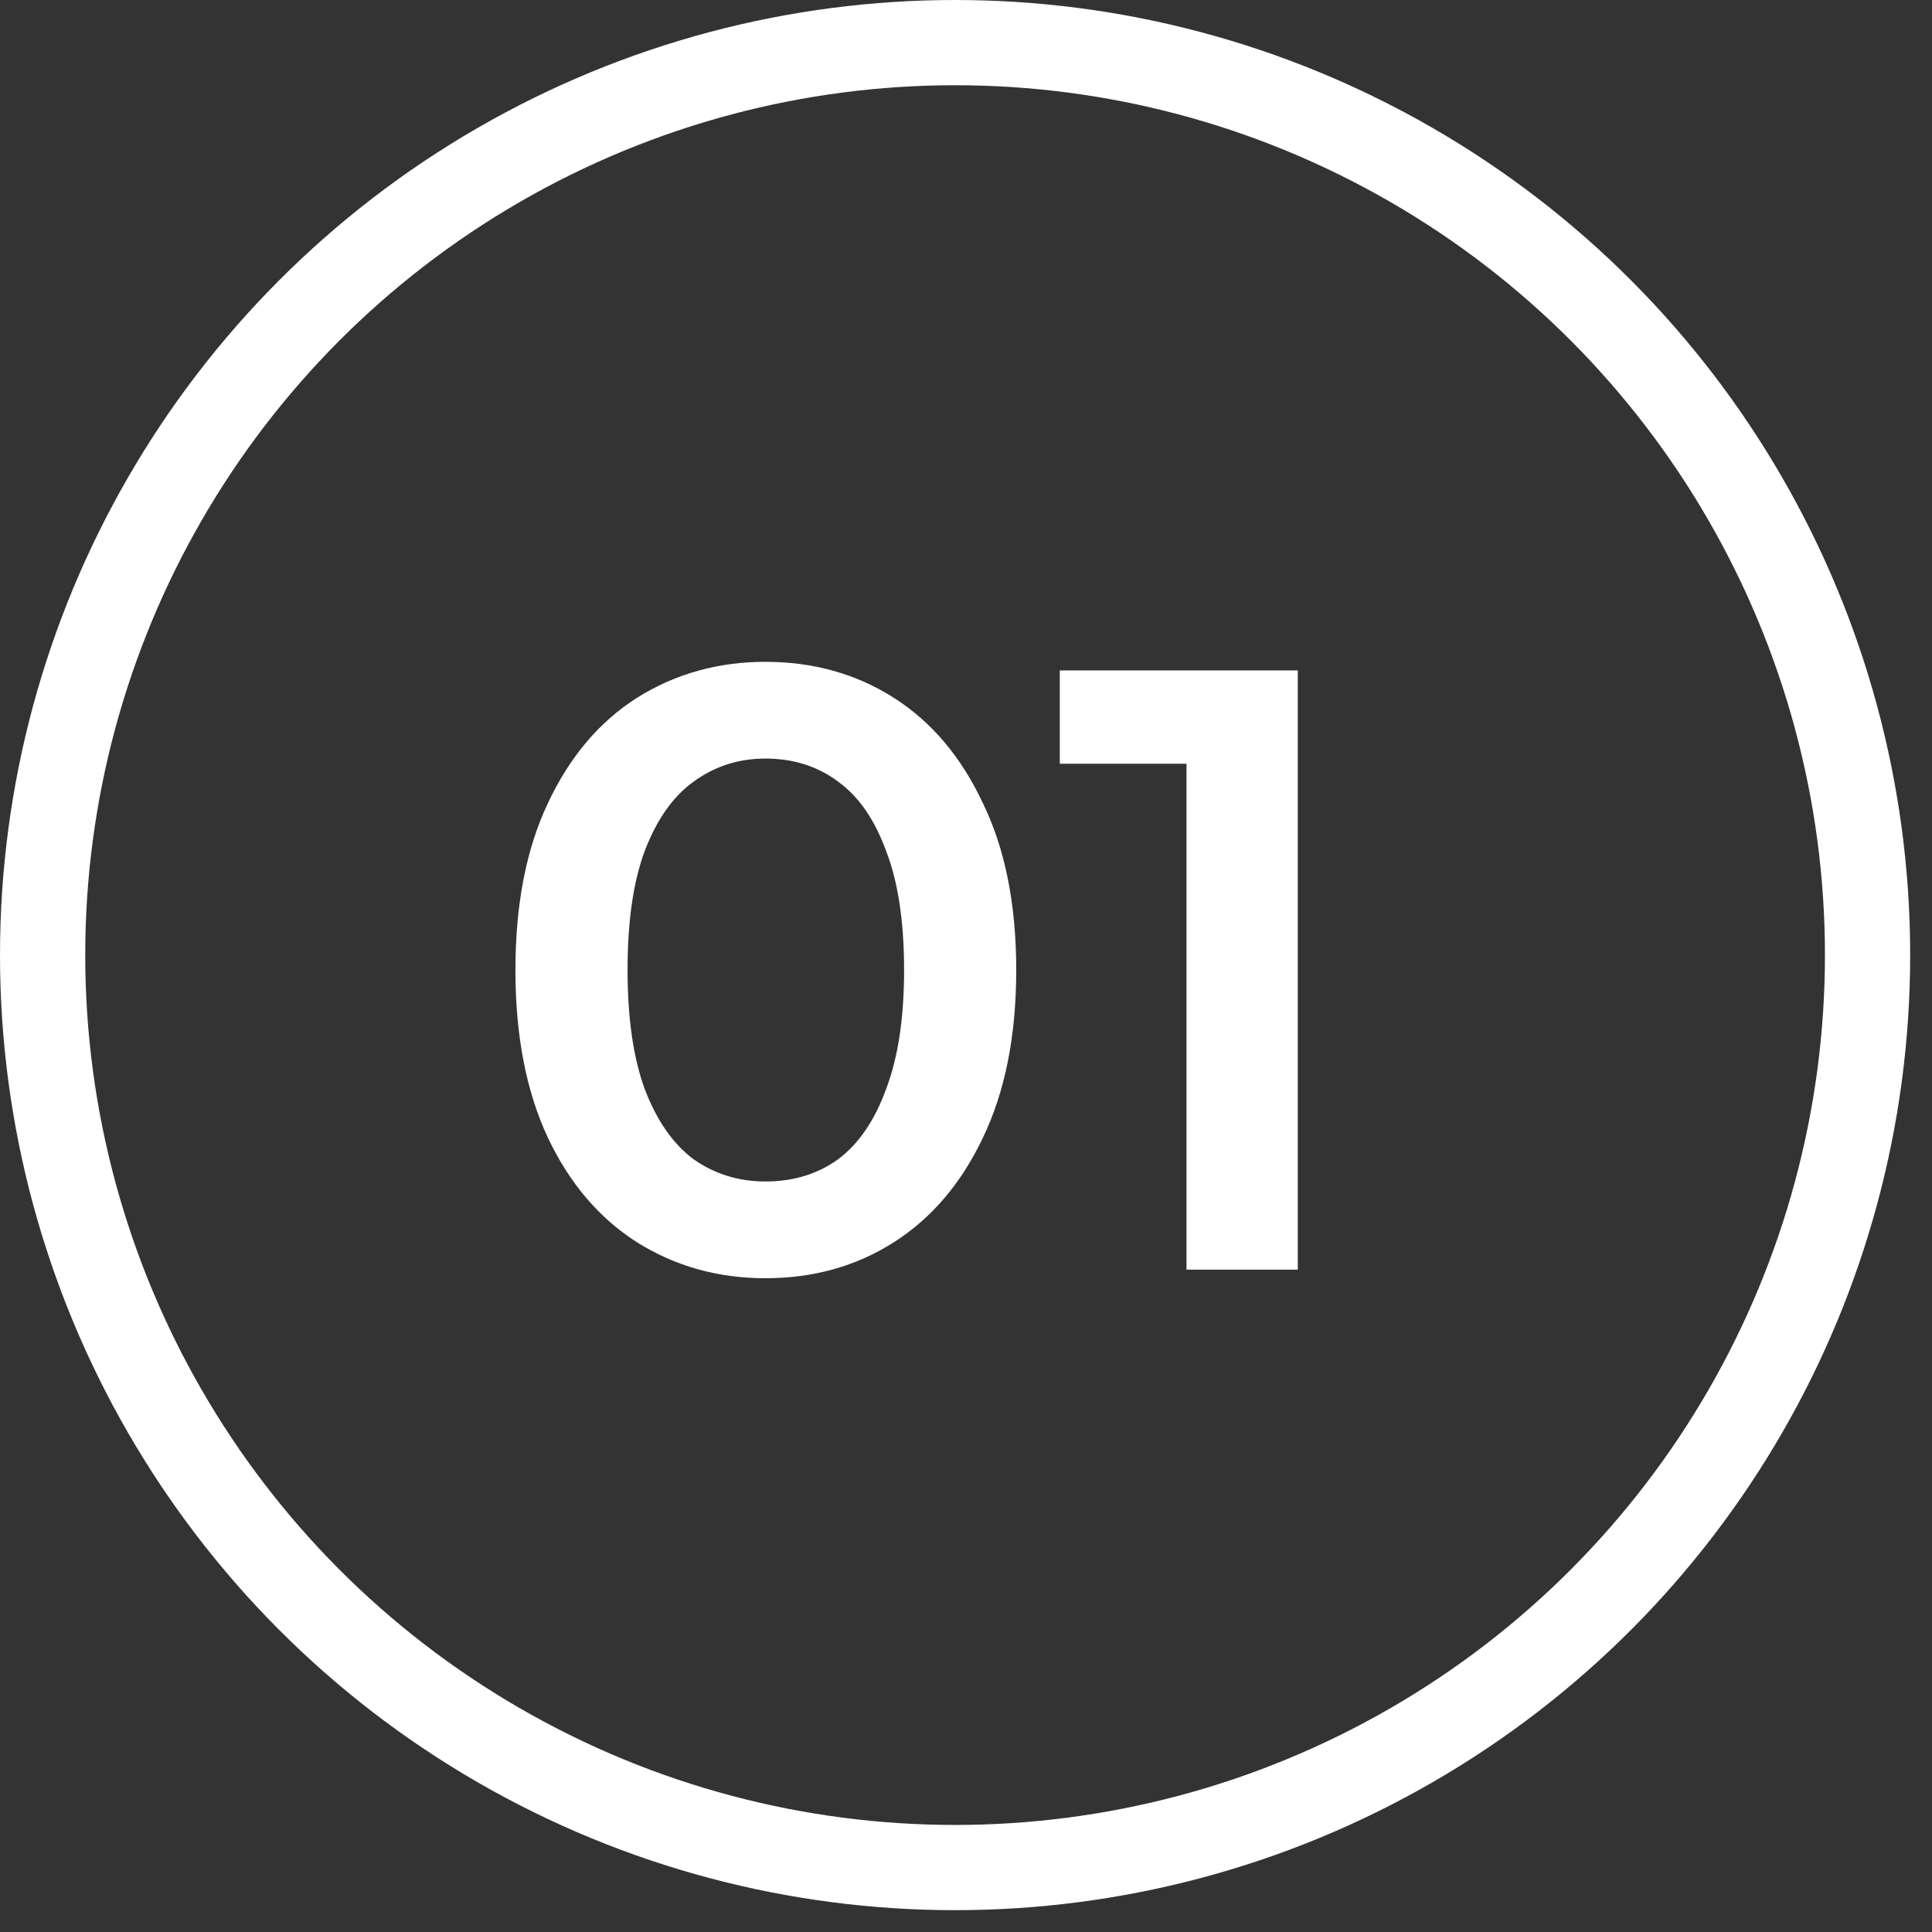
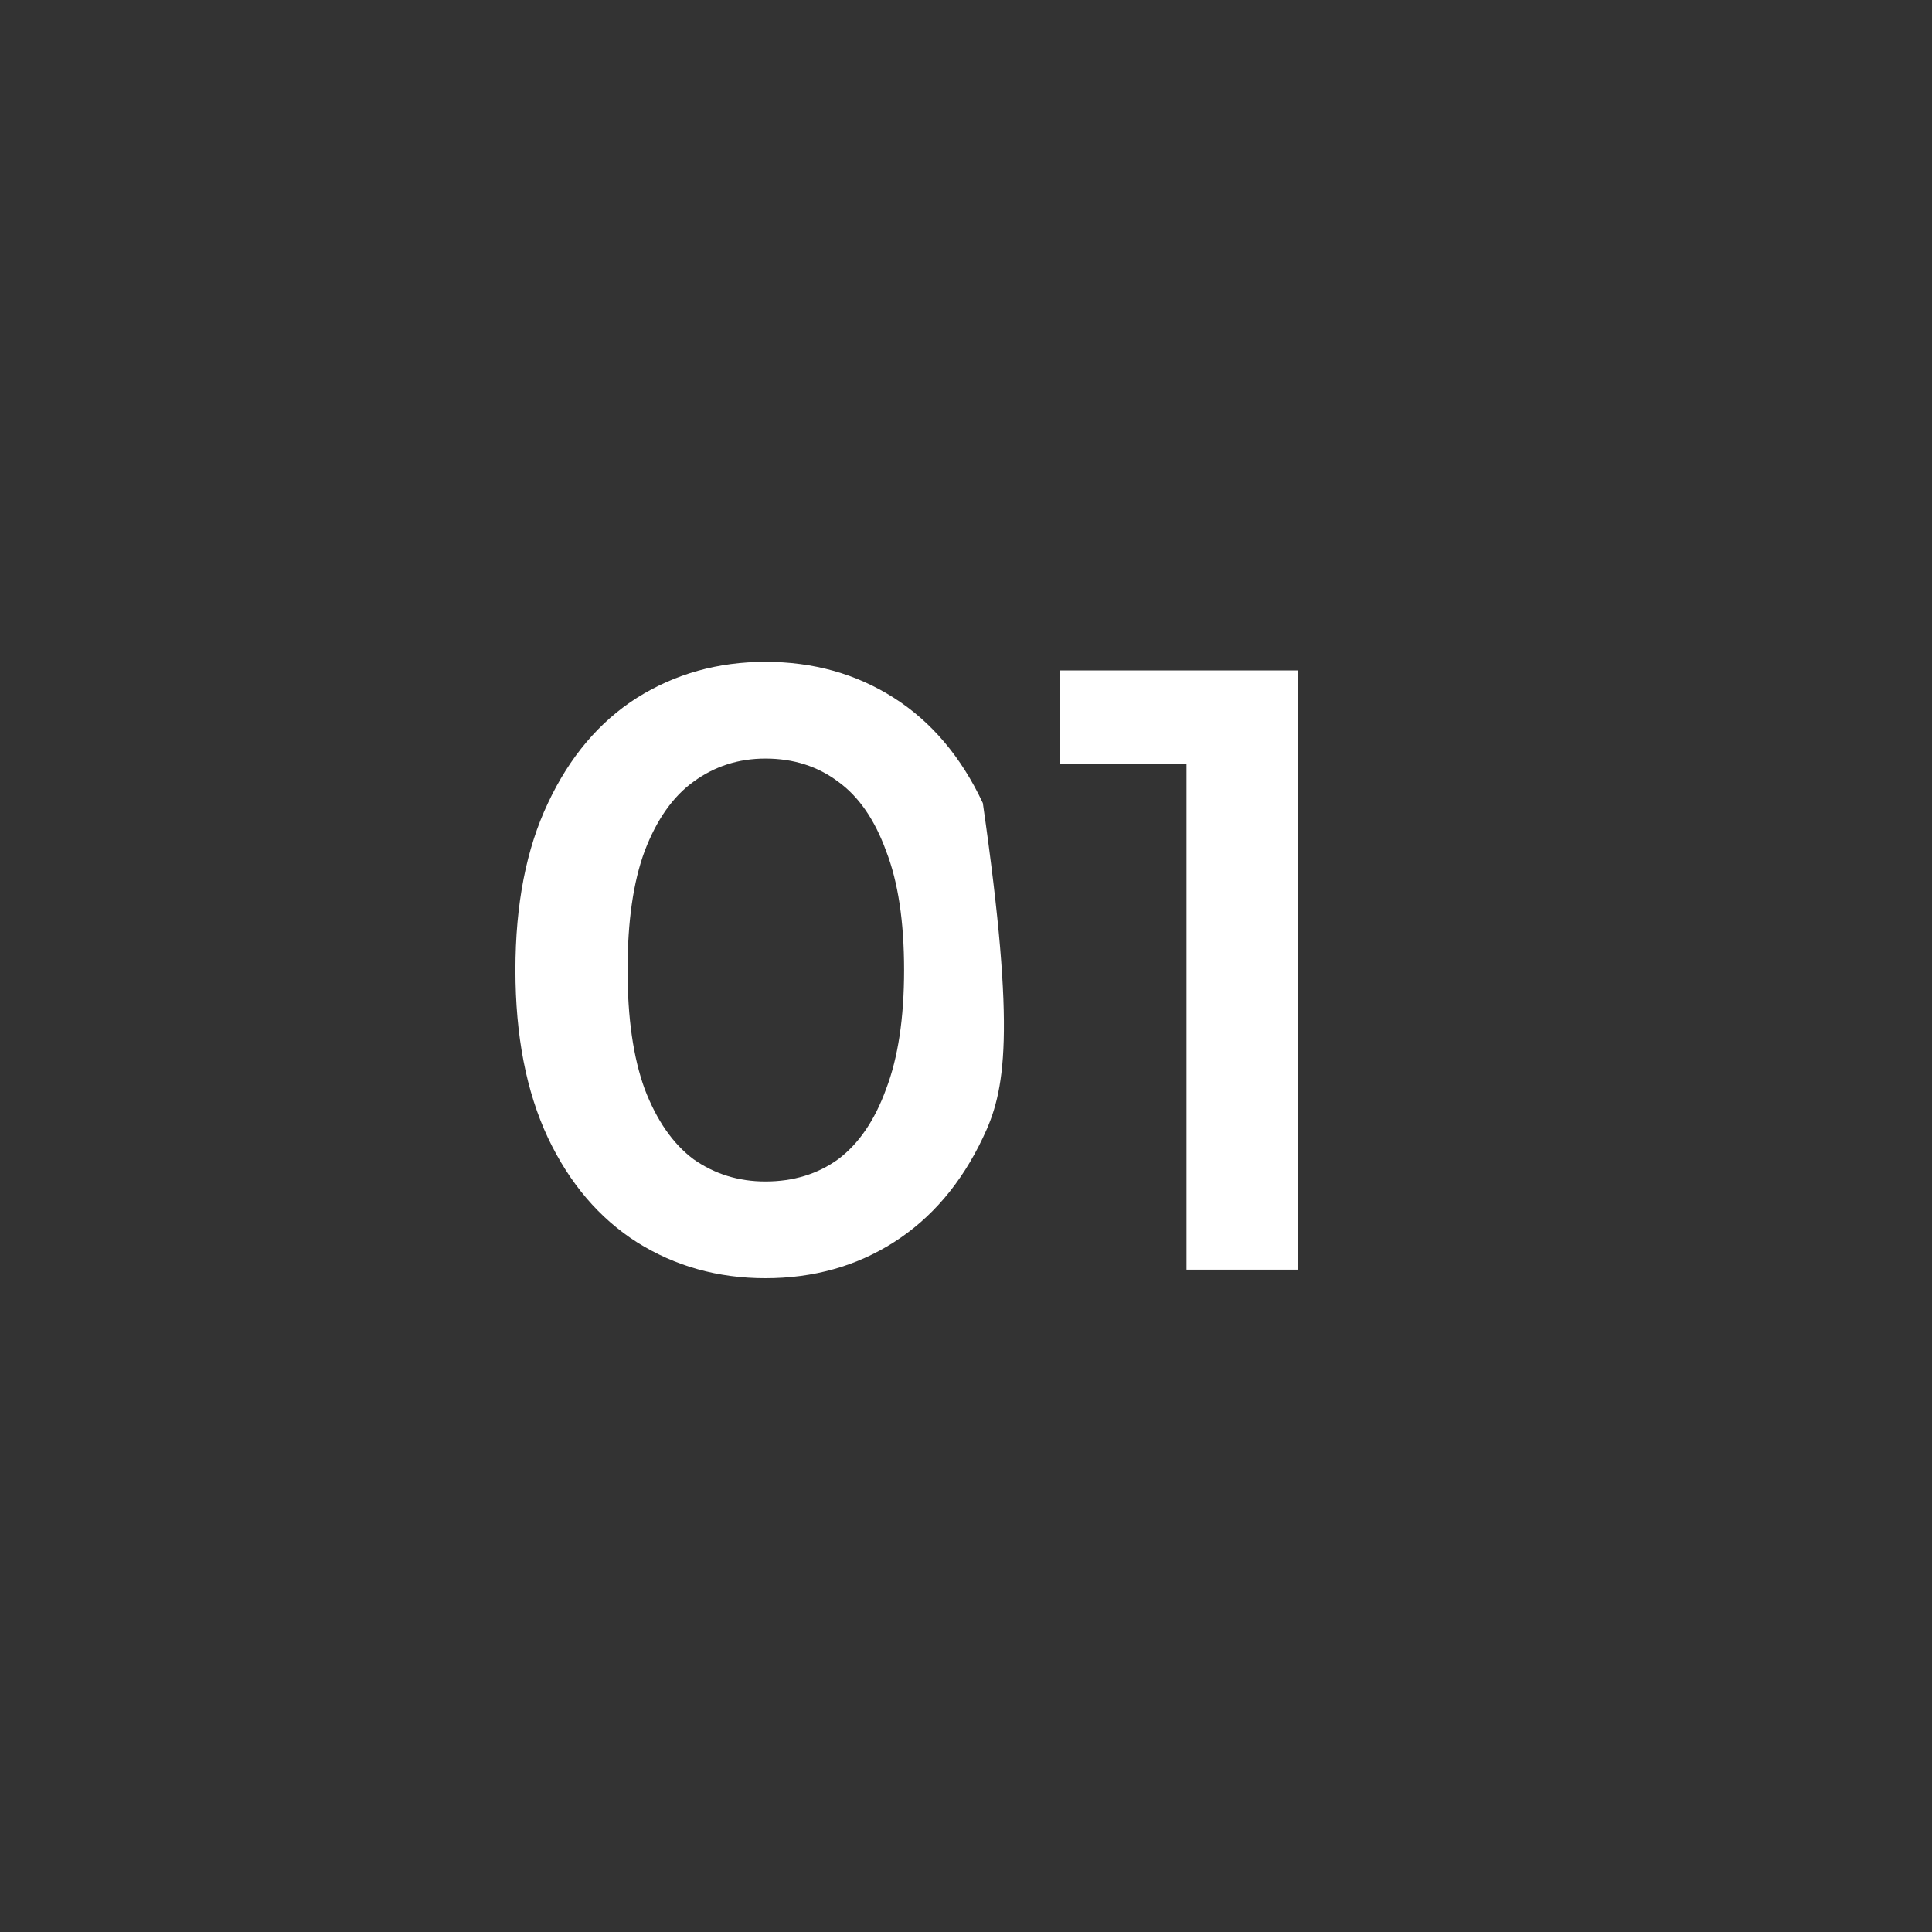
<svg xmlns="http://www.w3.org/2000/svg" width="68" height="68" viewBox="0 0 68 68" fill="none">
  <rect x="0" y="0" width="68" height="68" fill="#333333" stroke="none" />
-   <circle cx="33.616" cy="33.616" r="32.116" stroke="white" stroke-width="3" />
-   <path d="M26.94 44.989C25.272 44.989 23.766 44.568 22.42 43.724C21.094 42.88 20.049 41.655 19.286 40.048C18.523 38.42 18.141 36.452 18.141 34.142C18.141 31.832 18.523 29.873 19.286 28.266C20.049 26.639 21.094 25.403 22.42 24.56C23.766 23.716 25.272 23.294 26.94 23.294C28.627 23.294 30.134 23.716 31.459 24.56C32.785 25.403 33.83 26.639 34.593 28.266C35.377 29.873 35.768 31.832 35.768 34.142C35.768 36.452 35.377 38.42 34.593 40.048C33.83 41.655 32.785 42.88 31.459 43.724C30.134 44.568 28.627 44.989 26.94 44.989ZM26.94 41.584C27.924 41.584 28.778 41.323 29.501 40.801C30.224 40.259 30.787 39.435 31.188 38.33C31.61 37.225 31.821 35.829 31.821 34.142C31.821 32.434 31.61 31.038 31.188 29.953C30.787 28.849 30.224 28.035 29.501 27.513C28.778 26.97 27.924 26.699 26.94 26.699C25.995 26.699 25.152 26.97 24.409 27.513C23.685 28.035 23.113 28.849 22.691 29.953C22.289 31.038 22.088 32.434 22.088 34.142C22.088 35.829 22.289 37.225 22.691 38.33C23.113 39.435 23.685 40.259 24.409 40.801C25.152 41.323 25.995 41.584 26.94 41.584ZM41.761 44.688V25.102L43.478 26.88H37.301V23.596H45.678V44.688H41.761Z" fill="white" />
+   <path d="M26.94 44.989C25.272 44.989 23.766 44.568 22.42 43.724C21.094 42.88 20.049 41.655 19.286 40.048C18.523 38.42 18.141 36.452 18.141 34.142C18.141 31.832 18.523 29.873 19.286 28.266C20.049 26.639 21.094 25.403 22.42 24.56C23.766 23.716 25.272 23.294 26.94 23.294C28.627 23.294 30.134 23.716 31.459 24.56C32.785 25.403 33.83 26.639 34.593 28.266C35.768 36.452 35.377 38.42 34.593 40.048C33.83 41.655 32.785 42.88 31.459 43.724C30.134 44.568 28.627 44.989 26.94 44.989ZM26.94 41.584C27.924 41.584 28.778 41.323 29.501 40.801C30.224 40.259 30.787 39.435 31.188 38.33C31.61 37.225 31.821 35.829 31.821 34.142C31.821 32.434 31.61 31.038 31.188 29.953C30.787 28.849 30.224 28.035 29.501 27.513C28.778 26.97 27.924 26.699 26.94 26.699C25.995 26.699 25.152 26.97 24.409 27.513C23.685 28.035 23.113 28.849 22.691 29.953C22.289 31.038 22.088 32.434 22.088 34.142C22.088 35.829 22.289 37.225 22.691 38.33C23.113 39.435 23.685 40.259 24.409 40.801C25.152 41.323 25.995 41.584 26.94 41.584ZM41.761 44.688V25.102L43.478 26.88H37.301V23.596H45.678V44.688H41.761Z" fill="white" />
</svg>